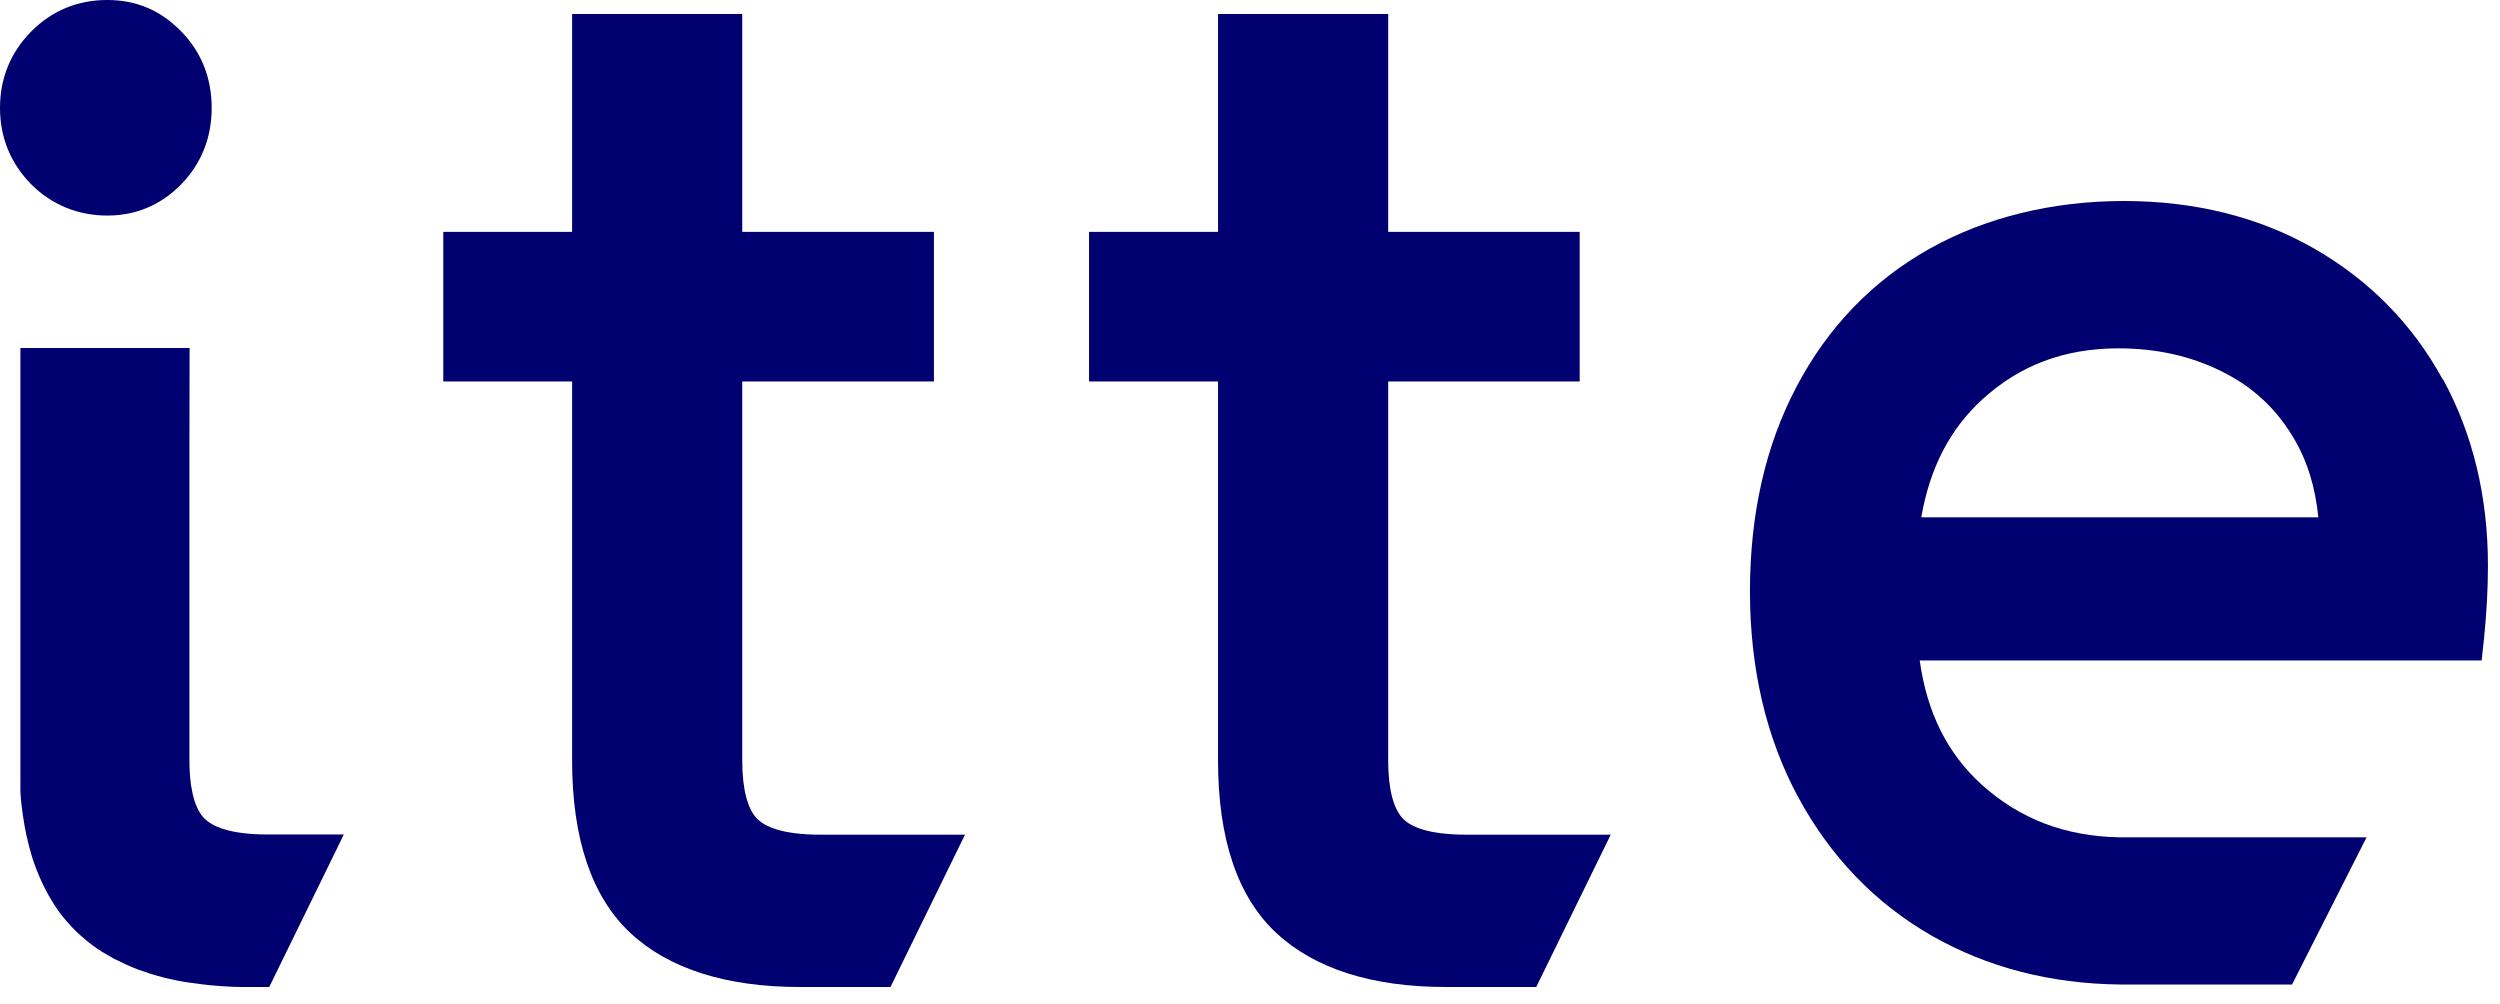
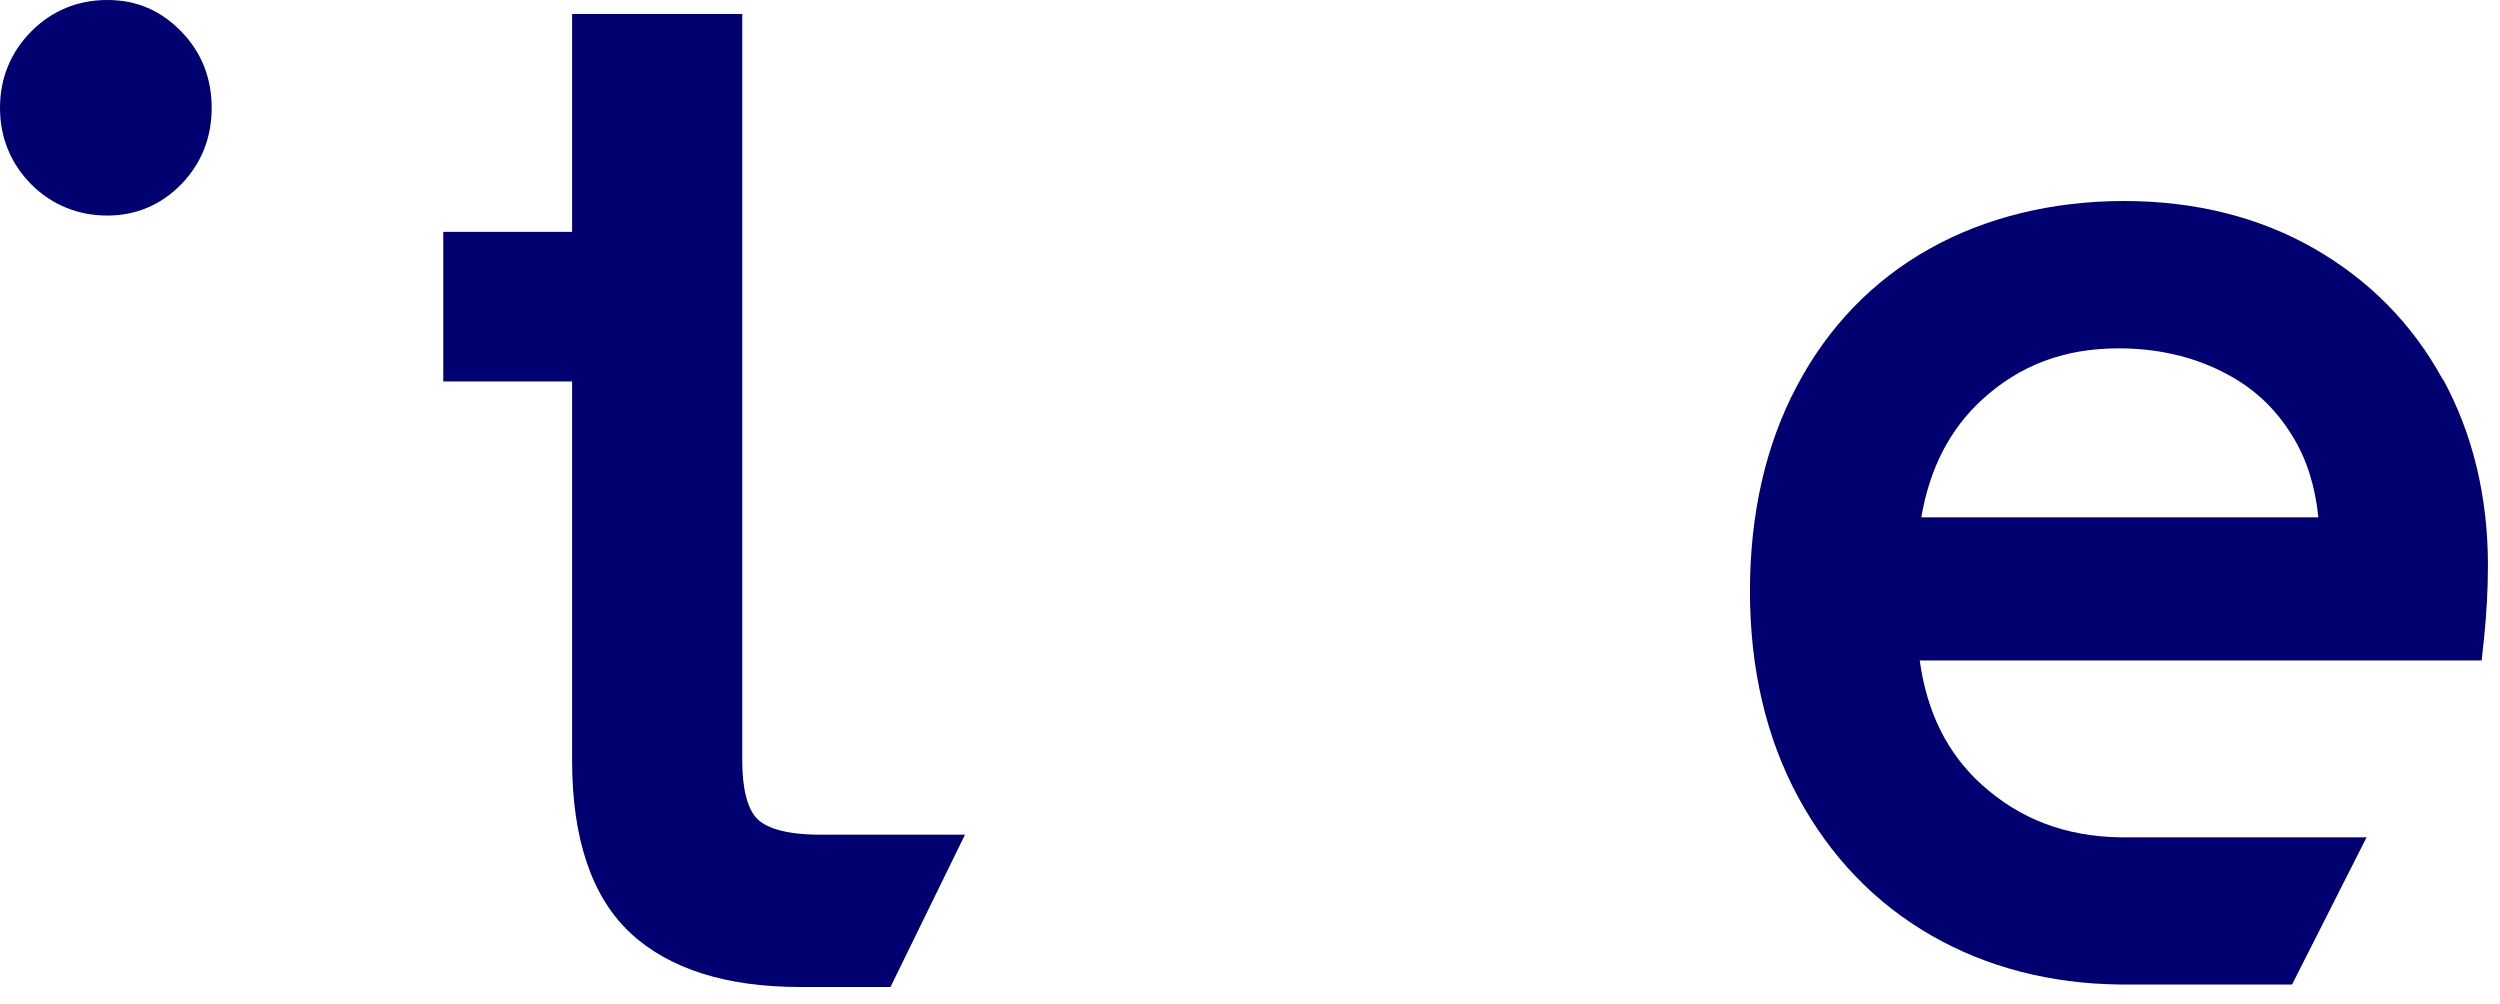
<svg xmlns="http://www.w3.org/2000/svg" width="112" height="45" viewBox="0 0 112 45" fill="none">
  <path d="M109.428 16.988C108.079 14.516 106.133 12.541 103.657 11.125C101.19 9.717 98.322 9.005 95.147 9.005C91.971 9.005 88.949 9.734 86.431 11.151C83.896 12.576 81.89 14.653 80.49 17.314C79.098 19.941 78.398 23.031 78.398 26.491C78.398 29.95 79.124 33.058 80.558 35.71C82.001 38.38 84.015 40.475 86.551 41.925C89.035 43.342 91.86 44.071 94.976 44.106H102.684L106.022 37.513H94.976C92.526 37.47 90.486 36.697 88.761 35.135C87.251 33.753 86.329 31.942 86.004 29.59H111.178L111.28 28.645C111.4 27.487 111.46 26.371 111.46 25.332C111.46 22.259 110.785 19.443 109.445 16.988H109.428ZM86.073 23.177C86.457 20.954 87.362 19.22 88.804 17.898C90.494 16.353 92.492 15.606 94.916 15.606C96.598 15.606 98.151 15.949 99.526 16.636C100.883 17.306 101.933 18.259 102.718 19.563C103.35 20.593 103.726 21.804 103.862 23.177H86.081H86.073Z" fill="#010070" />
  <path d="M9.484 4.824C9.484 6.155 9.031 7.305 8.135 8.241C7.222 9.177 6.103 9.657 4.806 9.657C3.508 9.657 2.322 9.185 1.4 8.258C0.478 7.322 0 6.163 0 4.833C0 3.502 0.478 2.344 1.4 1.408C2.322 0.481 3.474 0 4.806 0C6.138 0 7.222 0.481 8.135 1.425C9.031 2.352 9.484 3.502 9.484 4.842V4.824Z" fill="#010070" />
-   <path d="M33.253 17.1V34.079C33.253 35.358 33.492 36.268 33.944 36.706C34.269 37.015 35.011 37.393 36.736 37.393H43.232L39.894 44.217H35.831C32.527 44.217 29.975 43.402 28.259 41.814C26.518 40.2 25.63 37.59 25.63 34.071V17.091H19.859V10.387H25.63V0.627H33.253V10.387H41.84V17.091H33.253V17.1Z" fill="#010070" />
-   <path d="M15.4 37.393L12.062 44.217H11.055C10.85 44.217 10.645 44.217 10.449 44.209L10.15 44.192C10.014 44.192 9.886 44.174 9.749 44.166C9.536 44.149 9.331 44.132 9.126 44.106C8.921 44.08 8.725 44.054 8.528 44.029C8.102 43.968 7.7 43.883 7.316 43.788C7.214 43.762 7.128 43.737 7.035 43.711C6.796 43.642 6.565 43.574 6.343 43.488C6.232 43.453 6.121 43.41 6.01 43.367C5.908 43.325 5.797 43.282 5.694 43.23C5.592 43.179 5.481 43.136 5.387 43.084C5.302 43.041 5.216 42.998 5.131 42.964C5.105 42.947 5.08 42.938 5.054 42.921C4.96 42.87 4.875 42.818 4.79 42.767C4.508 42.612 4.243 42.432 3.996 42.234C3.979 42.217 3.97 42.209 3.953 42.2C3.876 42.14 3.799 42.08 3.731 42.011C3.654 41.951 3.569 41.874 3.492 41.805C3.398 41.719 3.313 41.625 3.219 41.531C3.134 41.436 3.048 41.342 2.963 41.247C2.886 41.153 2.809 41.058 2.732 40.964C2.724 40.947 2.715 40.938 2.707 40.93C2.638 40.835 2.562 40.732 2.493 40.629C2.493 40.629 2.485 40.62 2.485 40.612C2.416 40.509 2.348 40.406 2.288 40.294C2.195 40.148 2.109 39.994 2.032 39.839C1.93 39.642 1.836 39.436 1.742 39.221C1.716 39.144 1.682 39.067 1.648 38.989C1.614 38.895 1.571 38.792 1.537 38.689C1.52 38.638 1.503 38.595 1.486 38.543C1.443 38.423 1.409 38.303 1.375 38.174C1.366 38.148 1.358 38.123 1.358 38.105C1.324 38.002 1.298 37.899 1.273 37.796C1.256 37.719 1.23 37.625 1.213 37.539C1.213 37.522 1.204 37.496 1.196 37.479C1.127 37.17 1.076 36.861 1.025 36.526C0.974 36.174 0.931 35.822 0.914 35.444V15.589H8.494L8.486 19.95V34.054C8.486 34.457 8.511 34.818 8.554 35.144C8.554 35.178 8.563 35.204 8.571 35.238C8.588 35.333 8.605 35.427 8.622 35.513C8.639 35.599 8.656 35.685 8.682 35.762C8.793 36.165 8.964 36.483 9.177 36.689C9.502 36.998 10.244 37.384 11.969 37.384H15.4V37.393Z" fill="#010070" />
-   <path d="M62.191 17.1V34.079C62.191 35.358 62.43 36.268 62.883 36.706C63.198 37.015 63.941 37.393 65.674 37.393H72.161L68.824 44.217H64.769C61.465 44.217 58.913 43.402 57.197 41.814C55.447 40.2 54.568 37.59 54.568 34.071V17.091H48.789V10.387H54.568V0.627H62.191V10.387H70.77V17.091H62.191V17.1Z" fill="#010070" />
+   <path d="M33.253 17.1V34.079C33.253 35.358 33.492 36.268 33.944 36.706C34.269 37.015 35.011 37.393 36.736 37.393H43.232L39.894 44.217H35.831C32.527 44.217 29.975 43.402 28.259 41.814C26.518 40.2 25.63 37.59 25.63 34.071V17.091H19.859V10.387H25.63V0.627H33.253V10.387H41.84H33.253V17.1Z" fill="#010070" />
</svg>